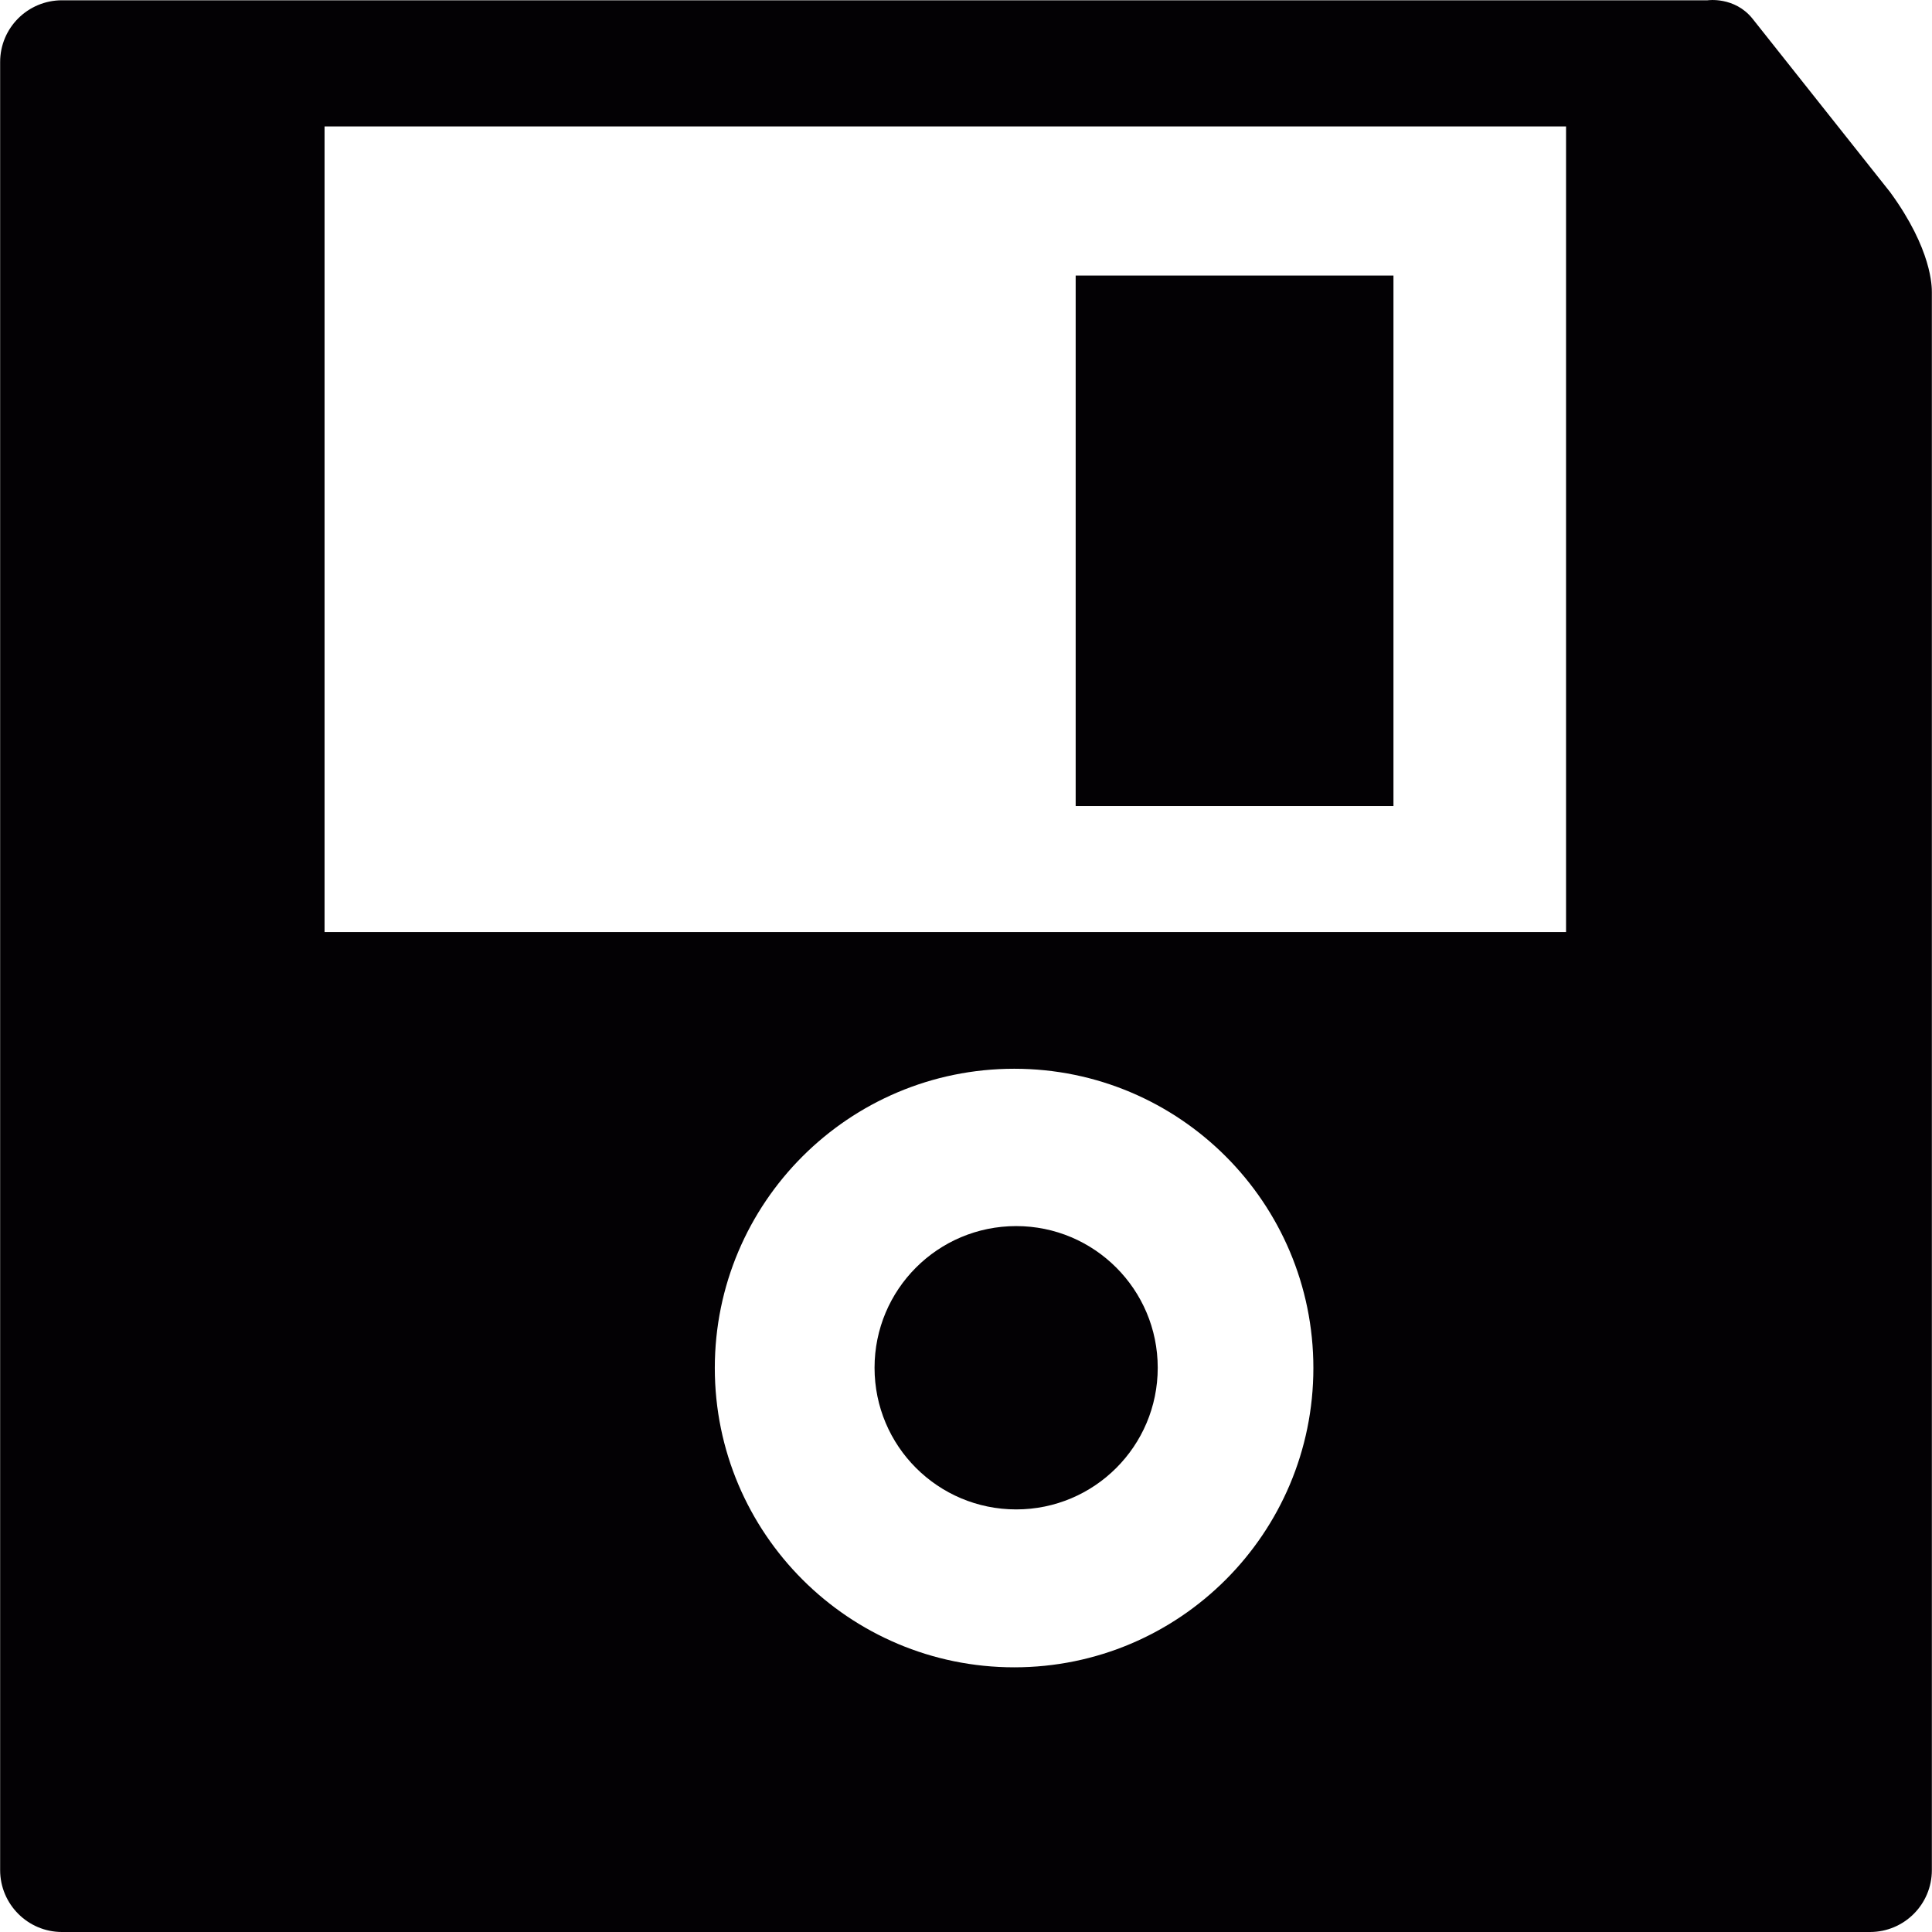
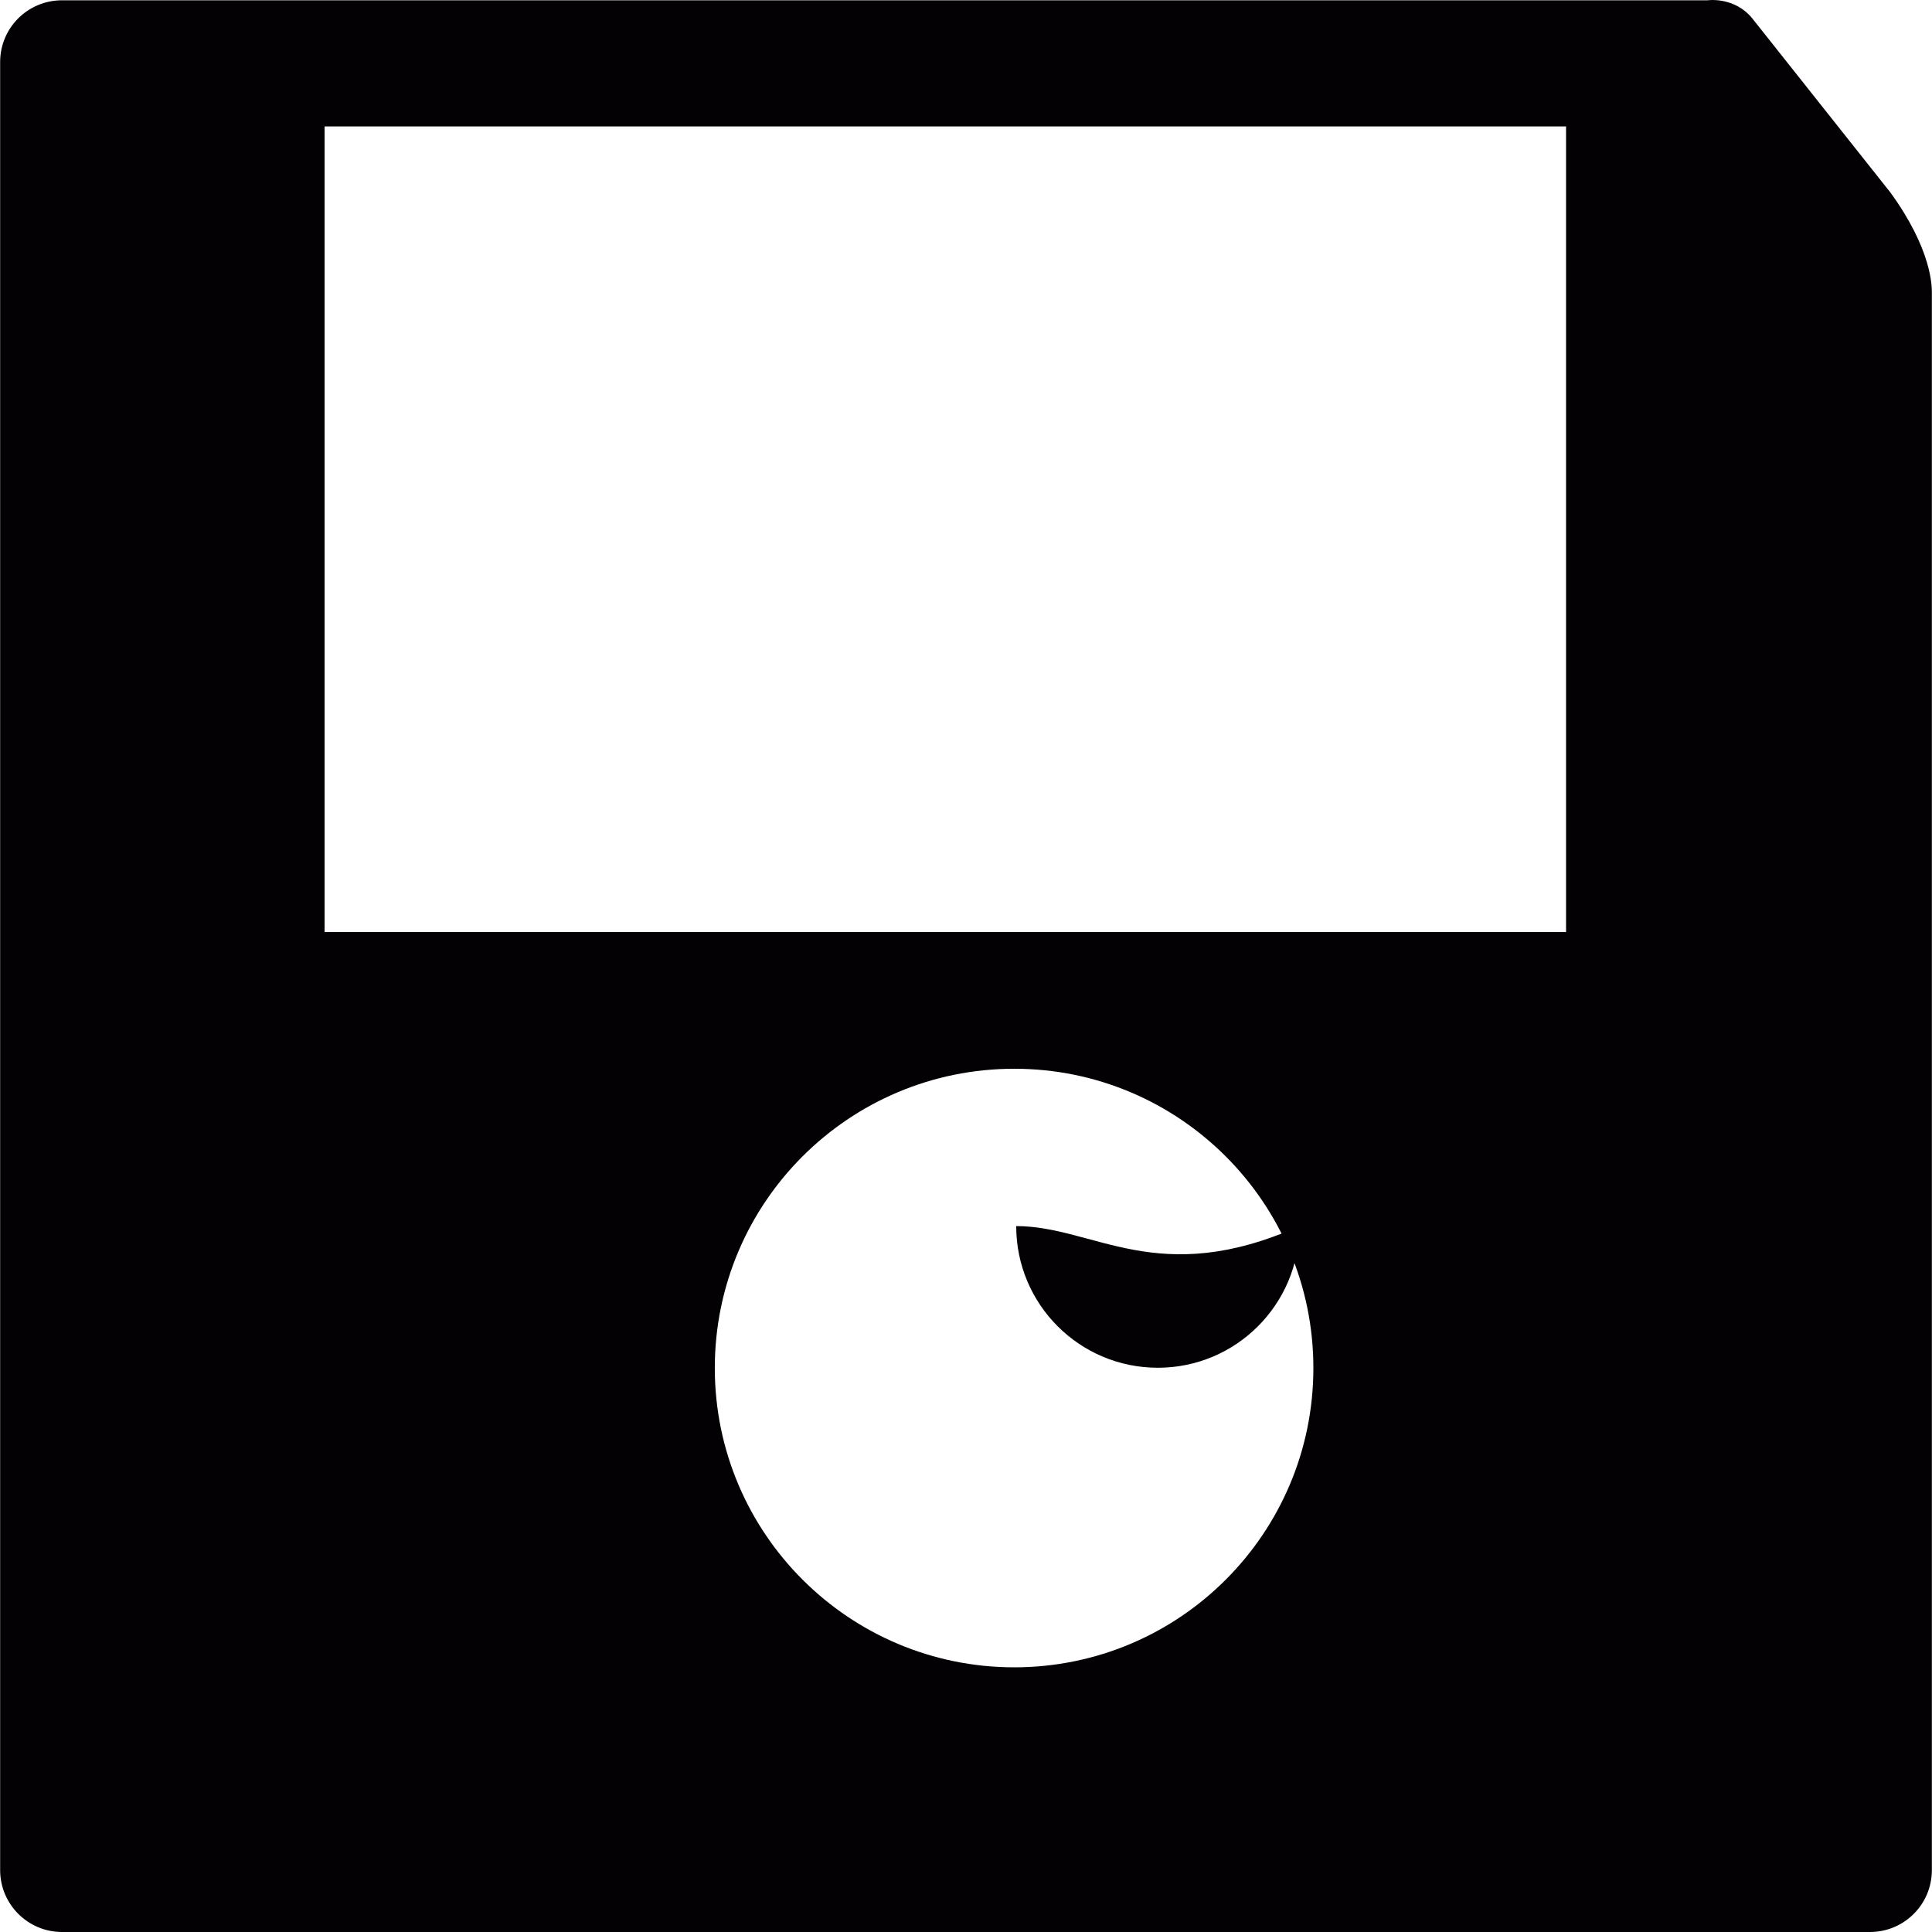
<svg xmlns="http://www.w3.org/2000/svg" height="800px" width="800px" version="1.1" id="Capa_1" viewBox="0 0 13.679 13.679" xml:space="preserve">
  <g>
    <g>
      <path style="fill:#030104;" d="M13.383,1.361l-0.975-1.229c-0.127-0.158-0.318-0.13-0.318-0.13H0.439    c-0.242,0-0.438,0.195-0.438,0.437v12.802c0,0.241,0.196,0.438,0.438,0.438H13.24c0.242,0,0.438-0.196,0.438-0.438V12.72v-0.084    V2.07C13.678,2.032,13.68,1.768,13.383,1.361z M2.298,0.895h8.79v5.704h-8.79C2.298,6.599,2.298,0.895,2.298,0.895z M7.181,11.805    c-1.17,0-2.12-0.949-2.12-2.119s0.949-2.119,2.12-2.119c1.17,0,2.118,0.949,2.118,2.119S8.351,11.805,7.181,11.805z" />
-       <path style="fill:#030104;" d="M9.866,5.707h-2.25V1.951h2.25V5.707z" />
-       <path style="fill:#030104;" d="M7.195,8.681c-0.555,0-1.003,0.449-1.003,1.003c0,0.555,0.449,1.003,1.003,1.003    c0.553,0,1.002-0.448,1.002-1.003C8.197,9.13,7.748,8.681,7.195,8.681z" />
+       <path style="fill:#030104;" d="M7.195,8.681c0,0.555,0.449,1.003,1.003,1.003    c0.553,0,1.002-0.448,1.002-1.003C8.197,9.13,7.748,8.681,7.195,8.681z" />
    </g>
  </g>
</svg>